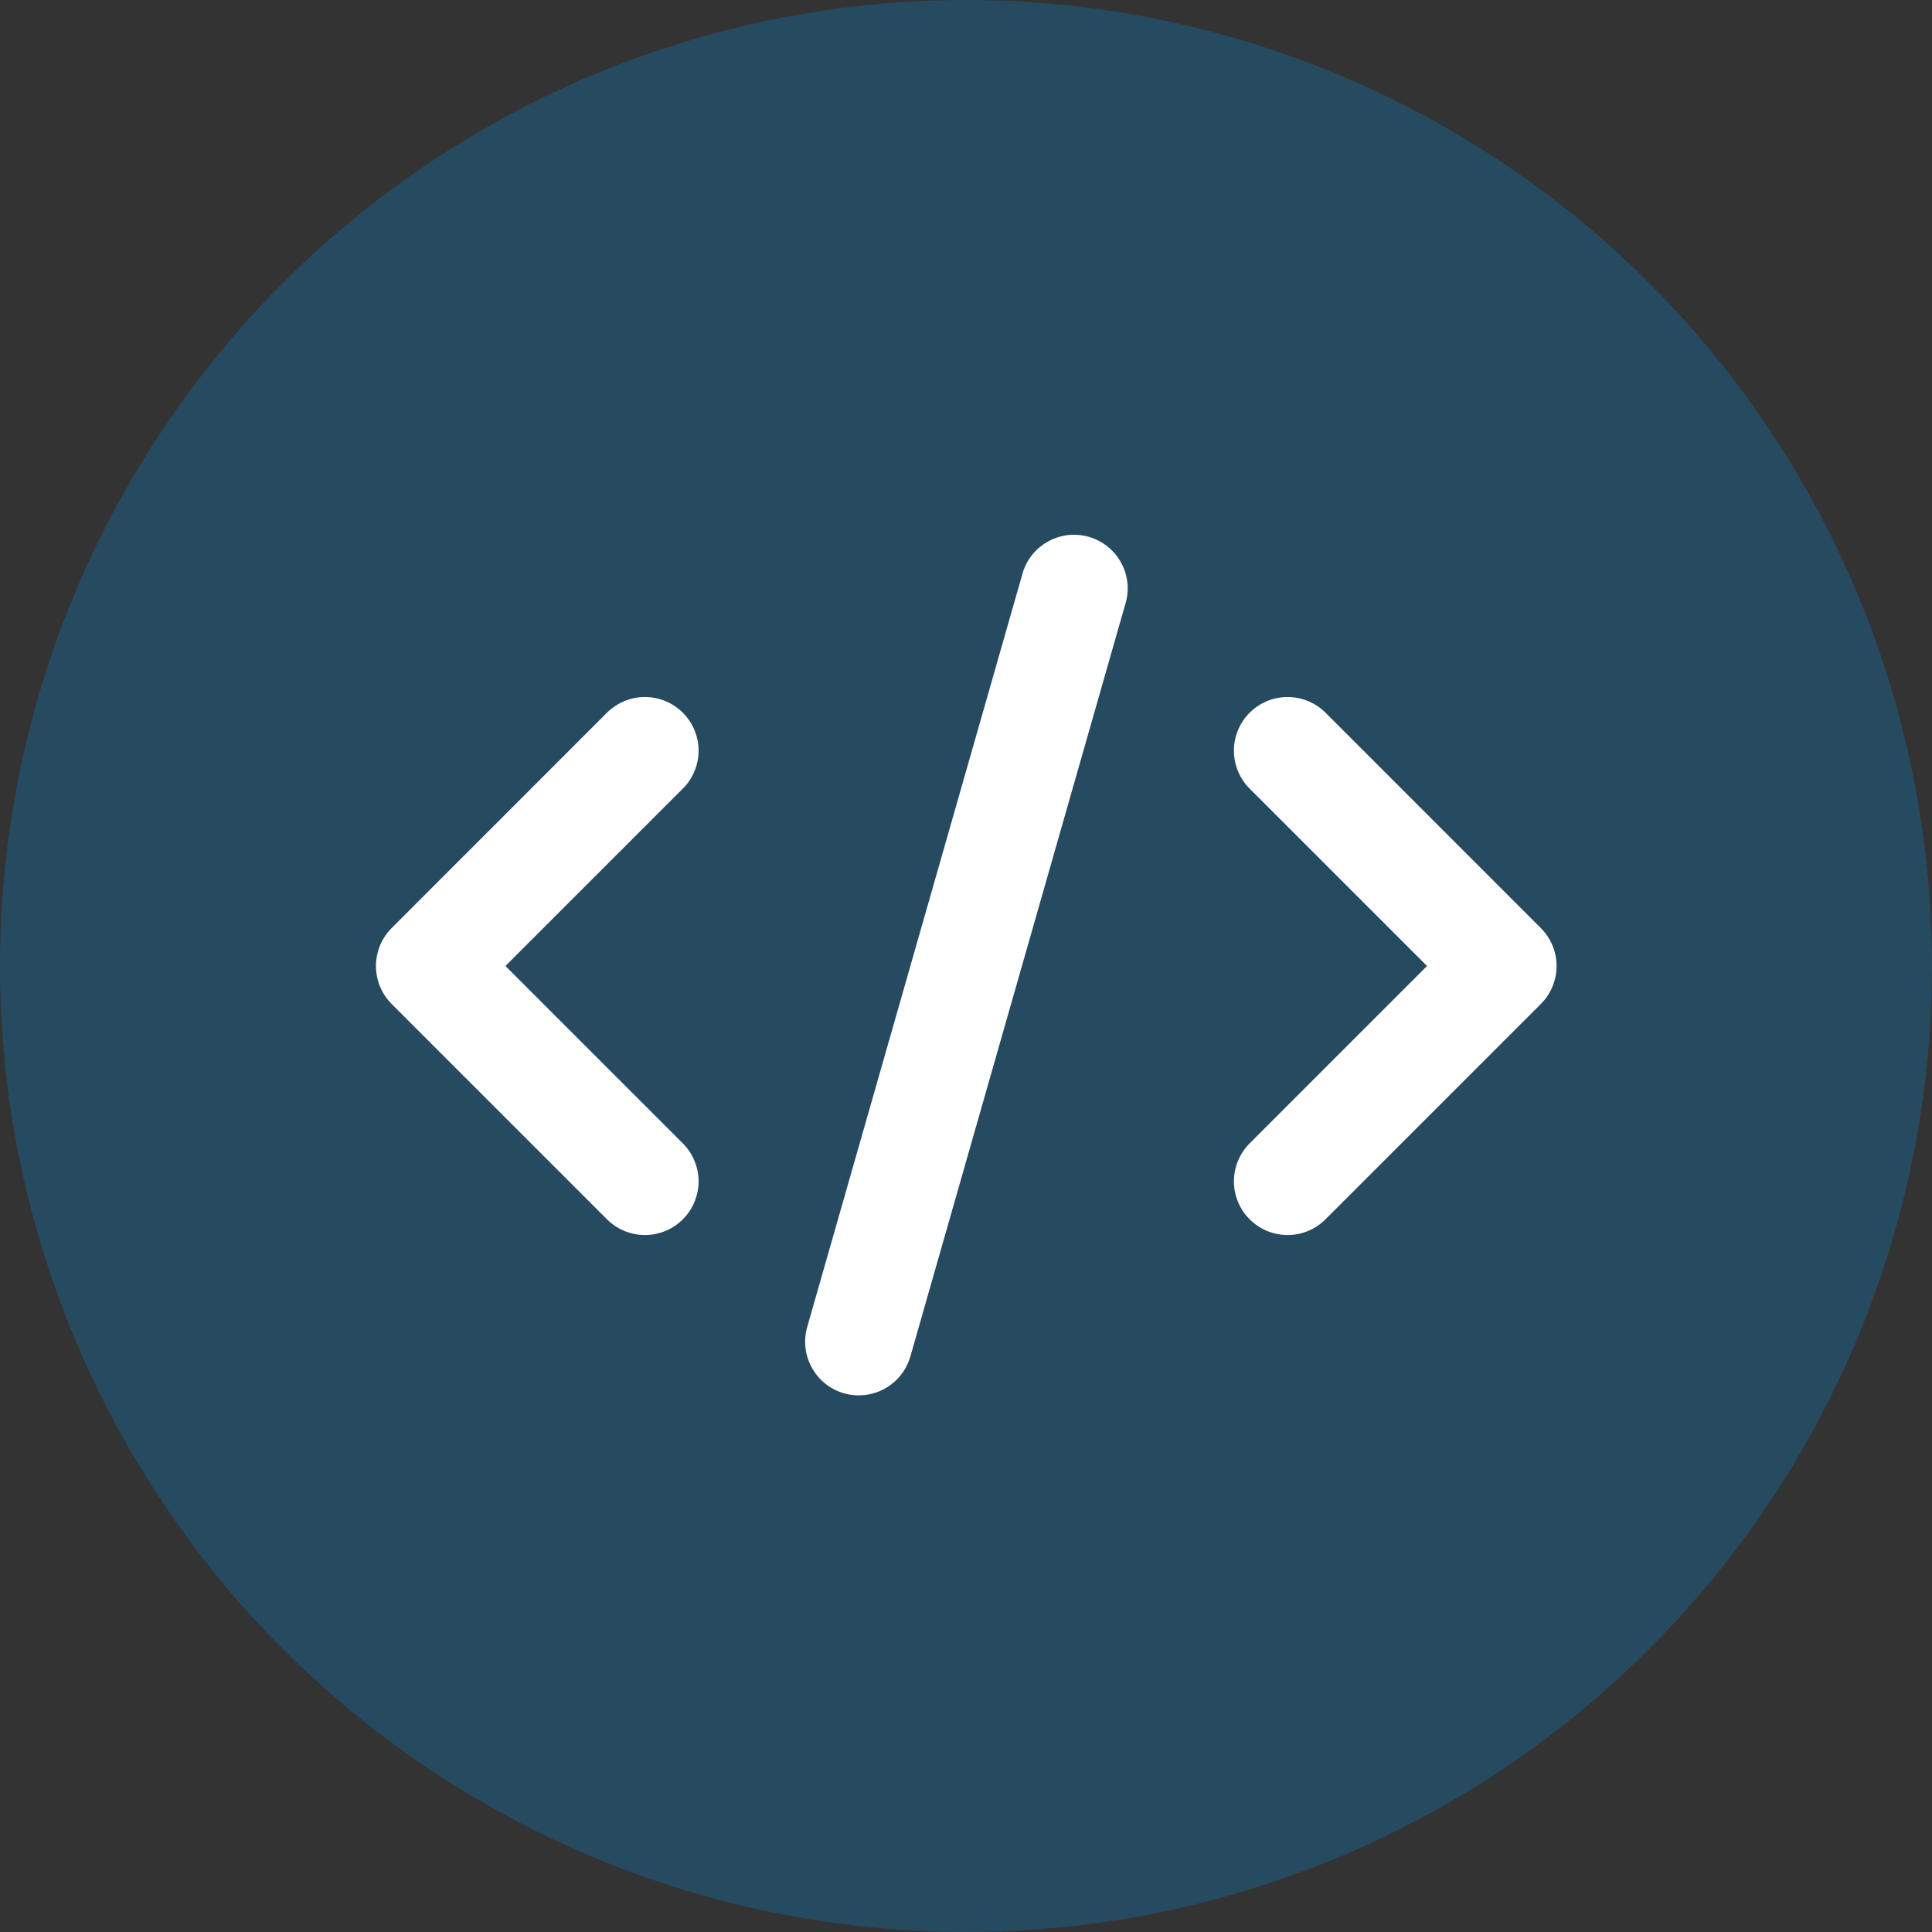
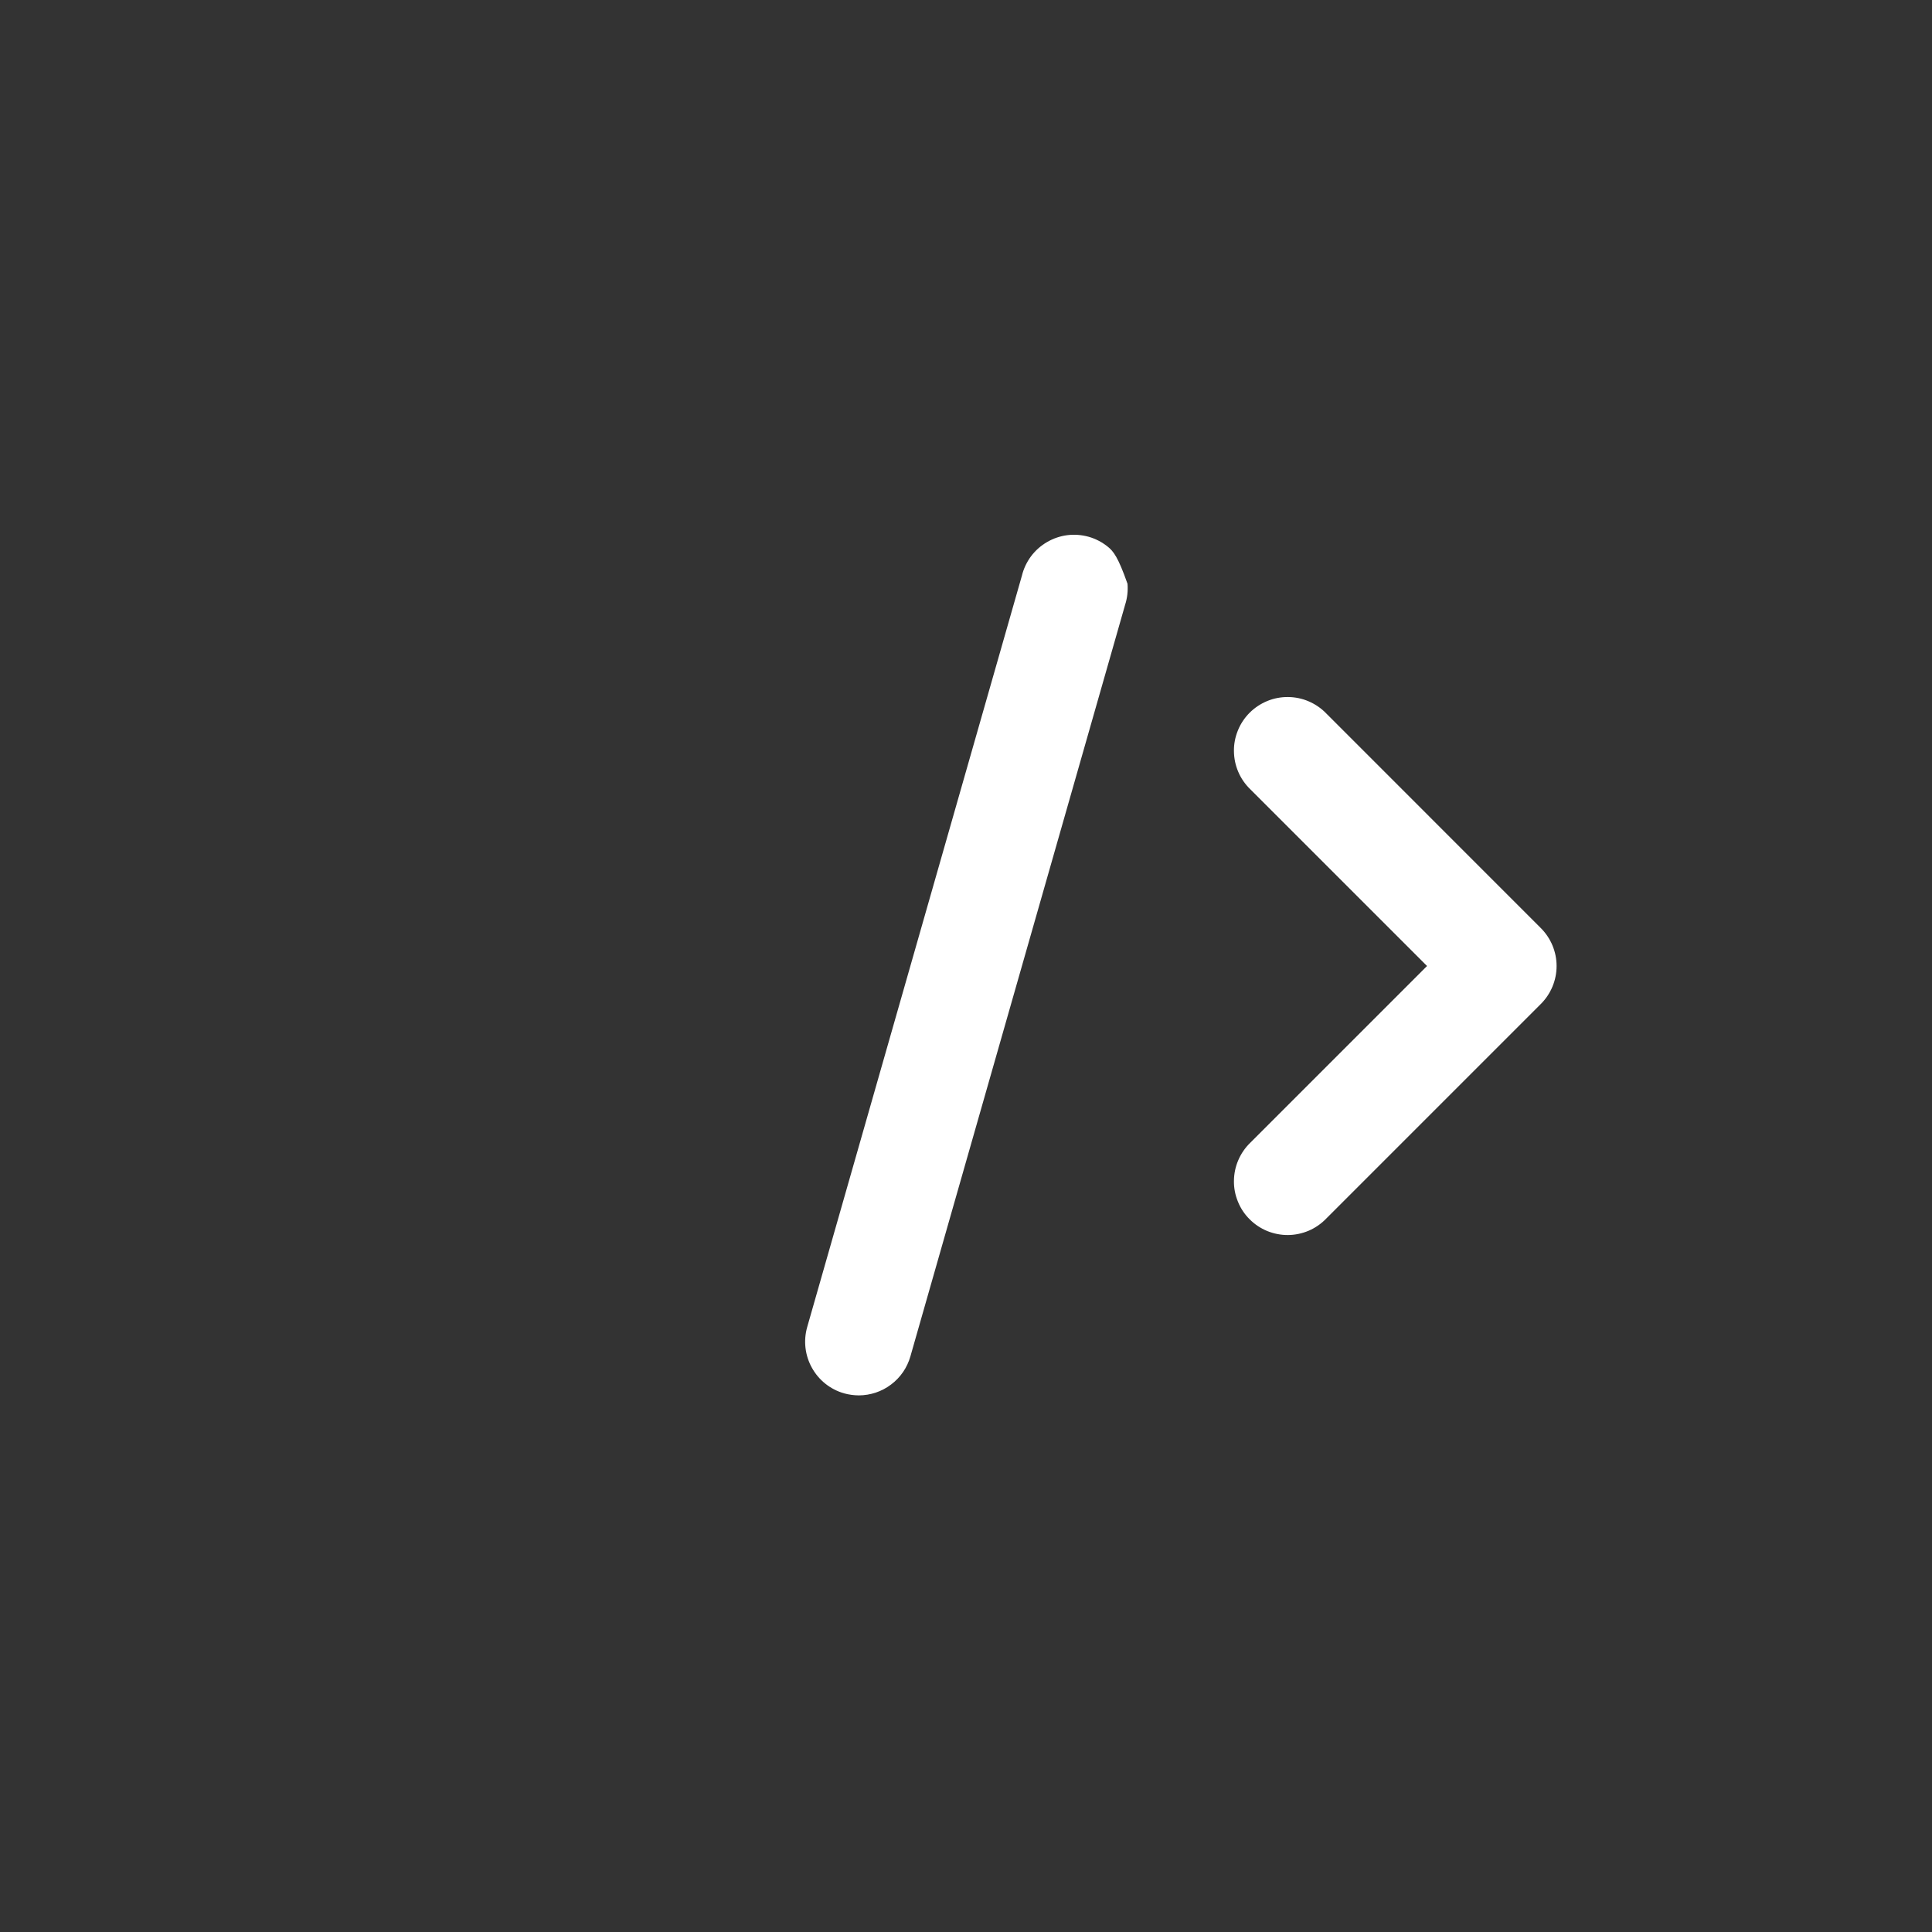
<svg xmlns="http://www.w3.org/2000/svg" width="32" height="32" viewBox="0 0 32 32" fill="none">
  <rect x="0" y="0" width="32" height="32" fill="#333333" stroke="none" />
-   <circle opacity="0.25" cx="16" cy="16" r="16" fill="#0092E5" />
-   <path d="M6.487 16.629L10.042 20.184C10.124 20.269 10.223 20.337 10.331 20.384C10.439 20.43 10.556 20.455 10.674 20.456C10.792 20.457 10.909 20.434 11.018 20.39C11.128 20.345 11.227 20.279 11.31 20.195C11.394 20.112 11.46 20.013 11.504 19.903C11.549 19.794 11.572 19.677 11.571 19.559C11.57 19.441 11.545 19.324 11.498 19.216C11.452 19.108 11.384 19.009 11.299 18.927L8.372 16L11.299 13.073C11.384 12.991 11.452 12.893 11.498 12.785C11.545 12.676 11.57 12.56 11.571 12.441C11.572 12.323 11.549 12.207 11.504 12.097C11.46 11.988 11.394 11.889 11.31 11.805C11.227 11.722 11.128 11.656 11.018 11.611C10.909 11.566 10.792 11.544 10.674 11.545C10.556 11.546 10.439 11.57 10.331 11.617C10.223 11.664 10.124 11.731 10.042 11.816L6.487 15.372C6.32 15.539 6.227 15.765 6.227 16C6.227 16.236 6.32 16.462 6.487 16.629Z" fill="white" />
  <path d="M21.966 11.816C21.884 11.731 21.786 11.664 21.677 11.617C21.569 11.57 21.452 11.546 21.334 11.545C21.216 11.544 21.099 11.566 20.99 11.611C20.881 11.656 20.781 11.722 20.698 11.805C20.614 11.889 20.548 11.988 20.504 12.097C20.459 12.207 20.436 12.323 20.438 12.441C20.439 12.56 20.463 12.676 20.51 12.785C20.556 12.893 20.624 12.991 20.709 13.073L23.636 16L20.709 18.927C20.624 19.009 20.556 19.108 20.51 19.216C20.463 19.324 20.439 19.441 20.438 19.559C20.436 19.677 20.459 19.794 20.504 19.903C20.548 20.013 20.614 20.112 20.698 20.195C20.781 20.279 20.881 20.345 20.99 20.39C21.099 20.434 21.216 20.457 21.334 20.456C21.452 20.455 21.569 20.43 21.677 20.384C21.786 20.337 21.884 20.269 21.966 20.184L25.521 16.629C25.688 16.462 25.782 16.236 25.782 16C25.782 15.765 25.688 15.539 25.521 15.372L21.966 11.816Z" fill="white" />
-   <path d="M16.926 9.535L13.37 21.979C13.305 22.206 13.333 22.449 13.448 22.655C13.562 22.861 13.753 23.013 13.98 23.078C14.059 23.1 14.142 23.111 14.224 23.112C14.418 23.111 14.605 23.049 14.759 22.932C14.914 22.816 15.026 22.652 15.079 22.466L18.634 10.022C18.671 9.908 18.685 9.788 18.675 9.669C18.664 9.55 18.63 9.434 18.574 9.329C18.518 9.223 18.441 9.13 18.348 9.055C18.255 8.98 18.148 8.924 18.033 8.891C17.918 8.859 17.797 8.849 17.679 8.864C17.56 8.879 17.446 8.918 17.343 8.978C17.239 9.038 17.149 9.118 17.077 9.214C17.006 9.31 16.954 9.419 16.926 9.535Z" fill="white" />
+   <path d="M16.926 9.535L13.37 21.979C13.305 22.206 13.333 22.449 13.448 22.655C13.562 22.861 13.753 23.013 13.98 23.078C14.059 23.1 14.142 23.111 14.224 23.112C14.418 23.111 14.605 23.049 14.759 22.932C14.914 22.816 15.026 22.652 15.079 22.466L18.634 10.022C18.671 9.908 18.685 9.788 18.675 9.669C18.518 9.223 18.441 9.13 18.348 9.055C18.255 8.98 18.148 8.924 18.033 8.891C17.918 8.859 17.797 8.849 17.679 8.864C17.56 8.879 17.446 8.918 17.343 8.978C17.239 9.038 17.149 9.118 17.077 9.214C17.006 9.31 16.954 9.419 16.926 9.535Z" fill="white" />
</svg>